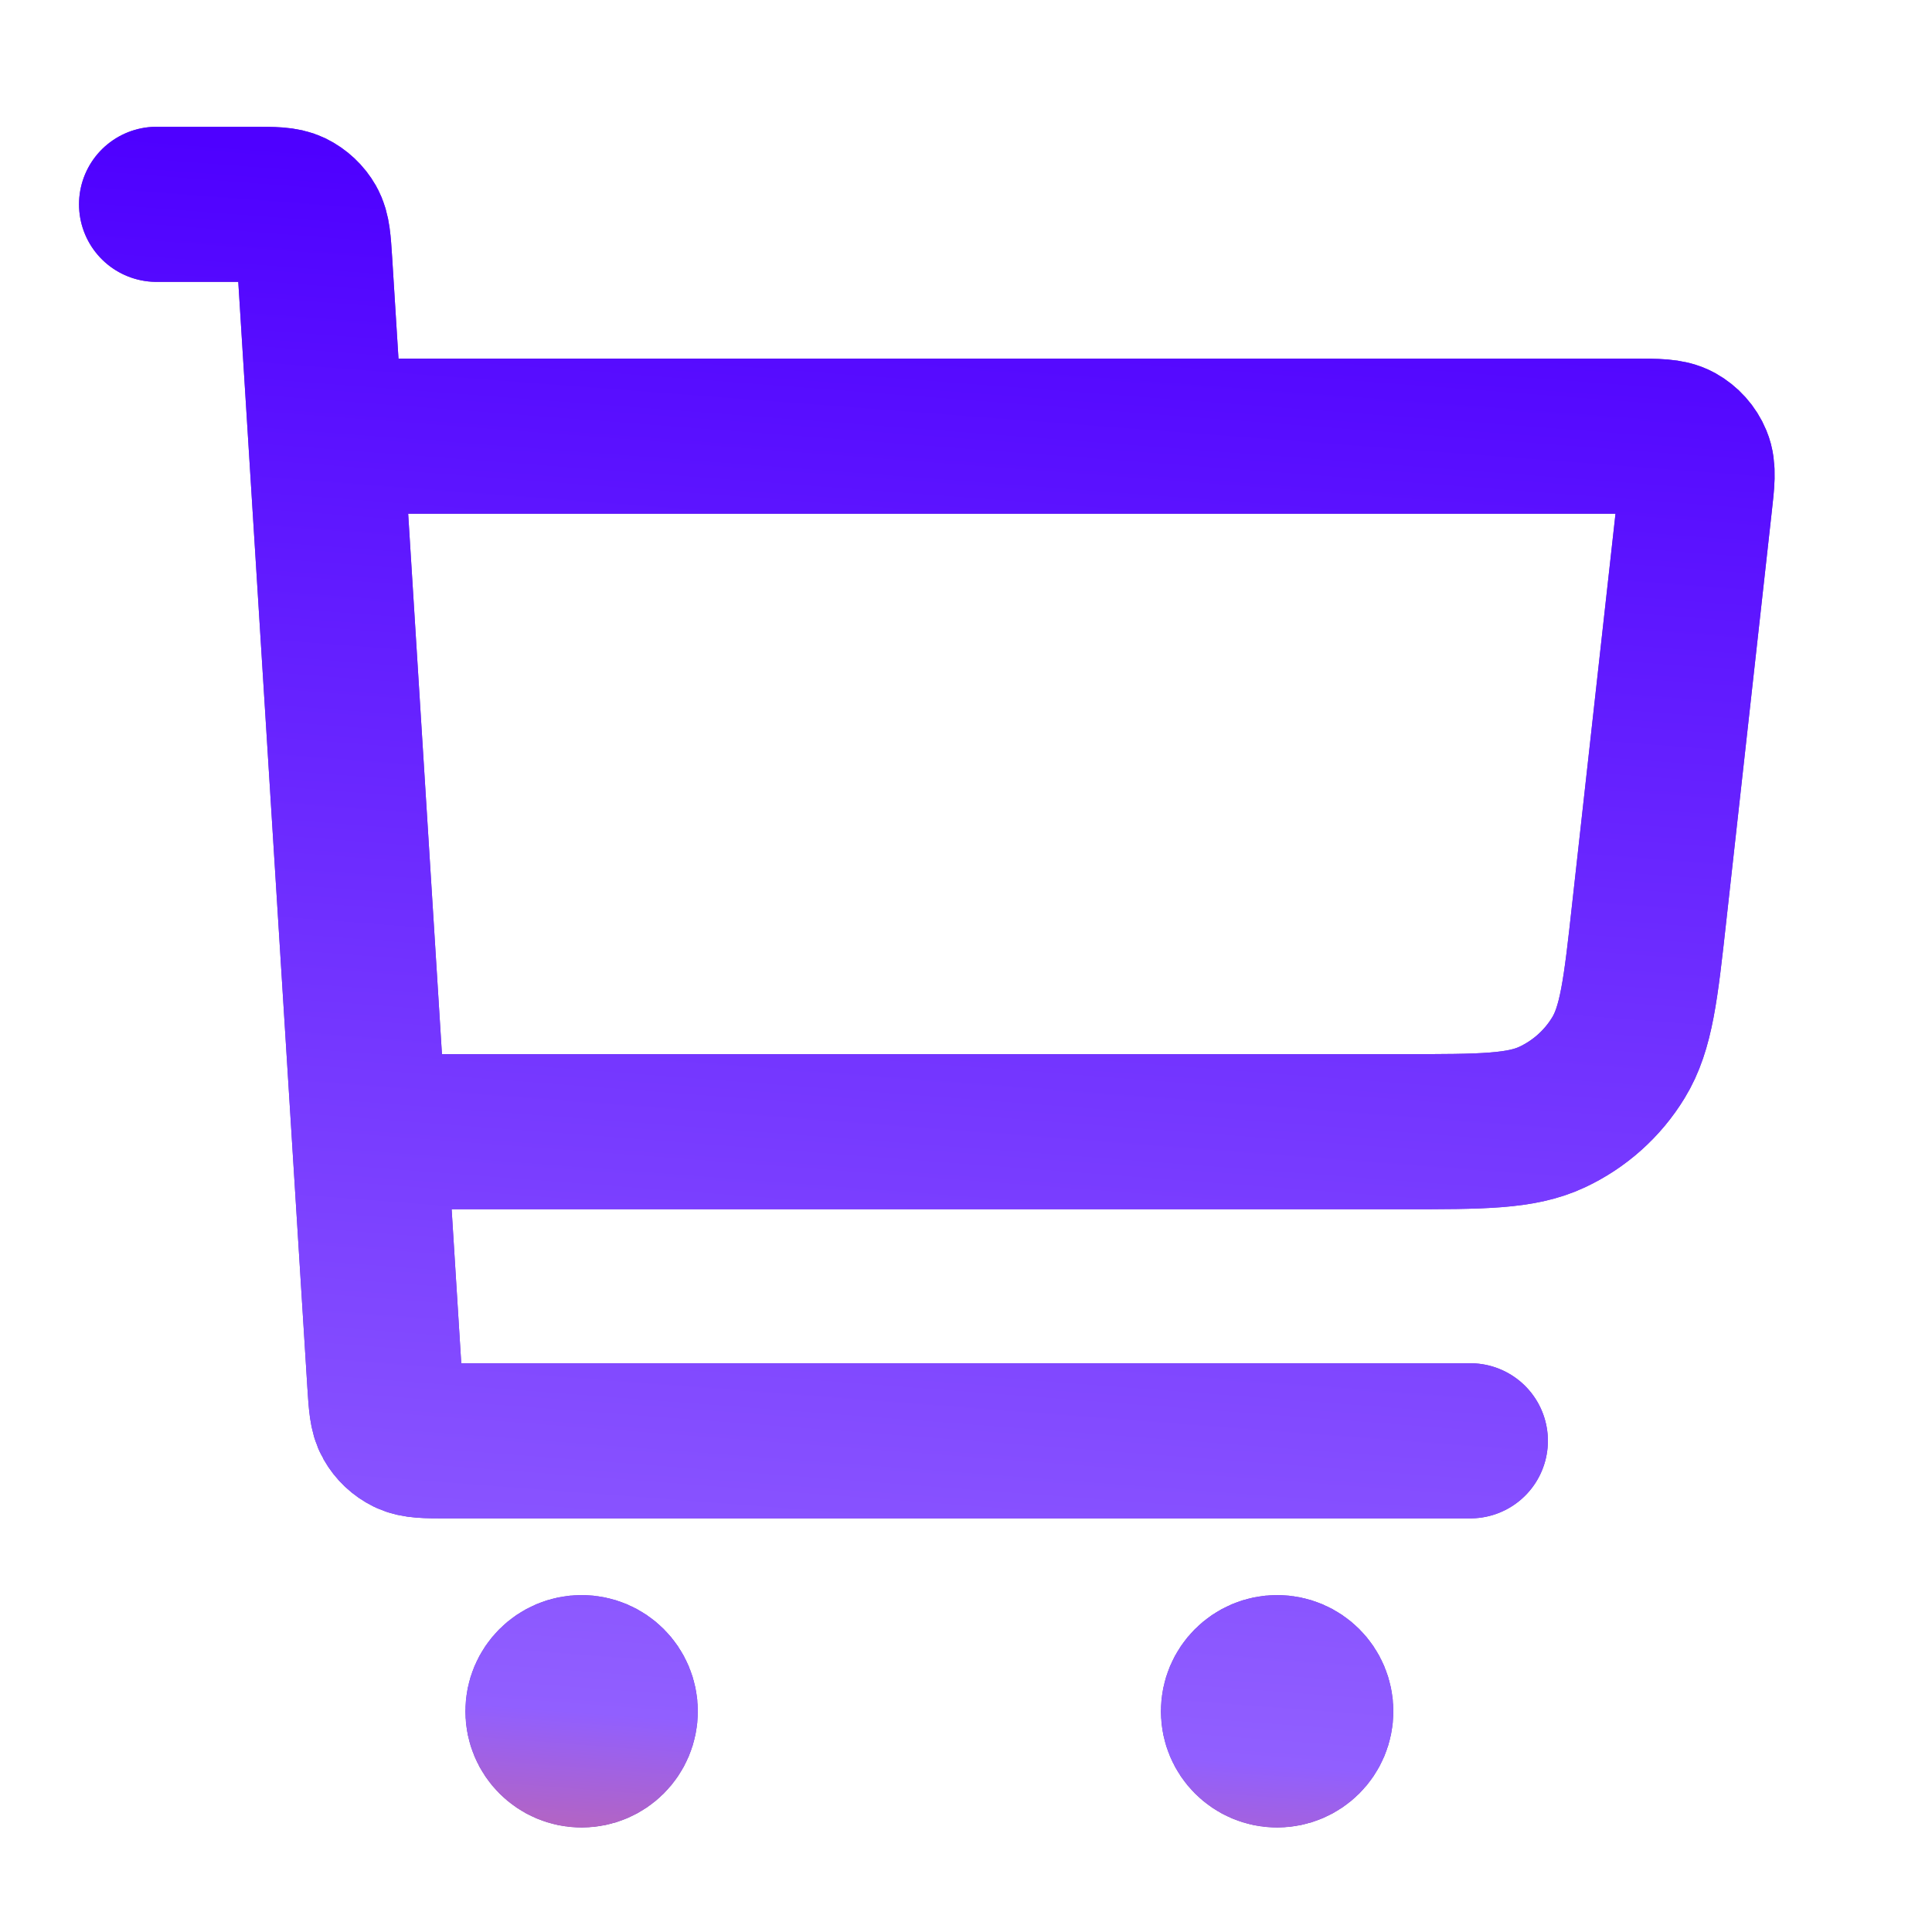
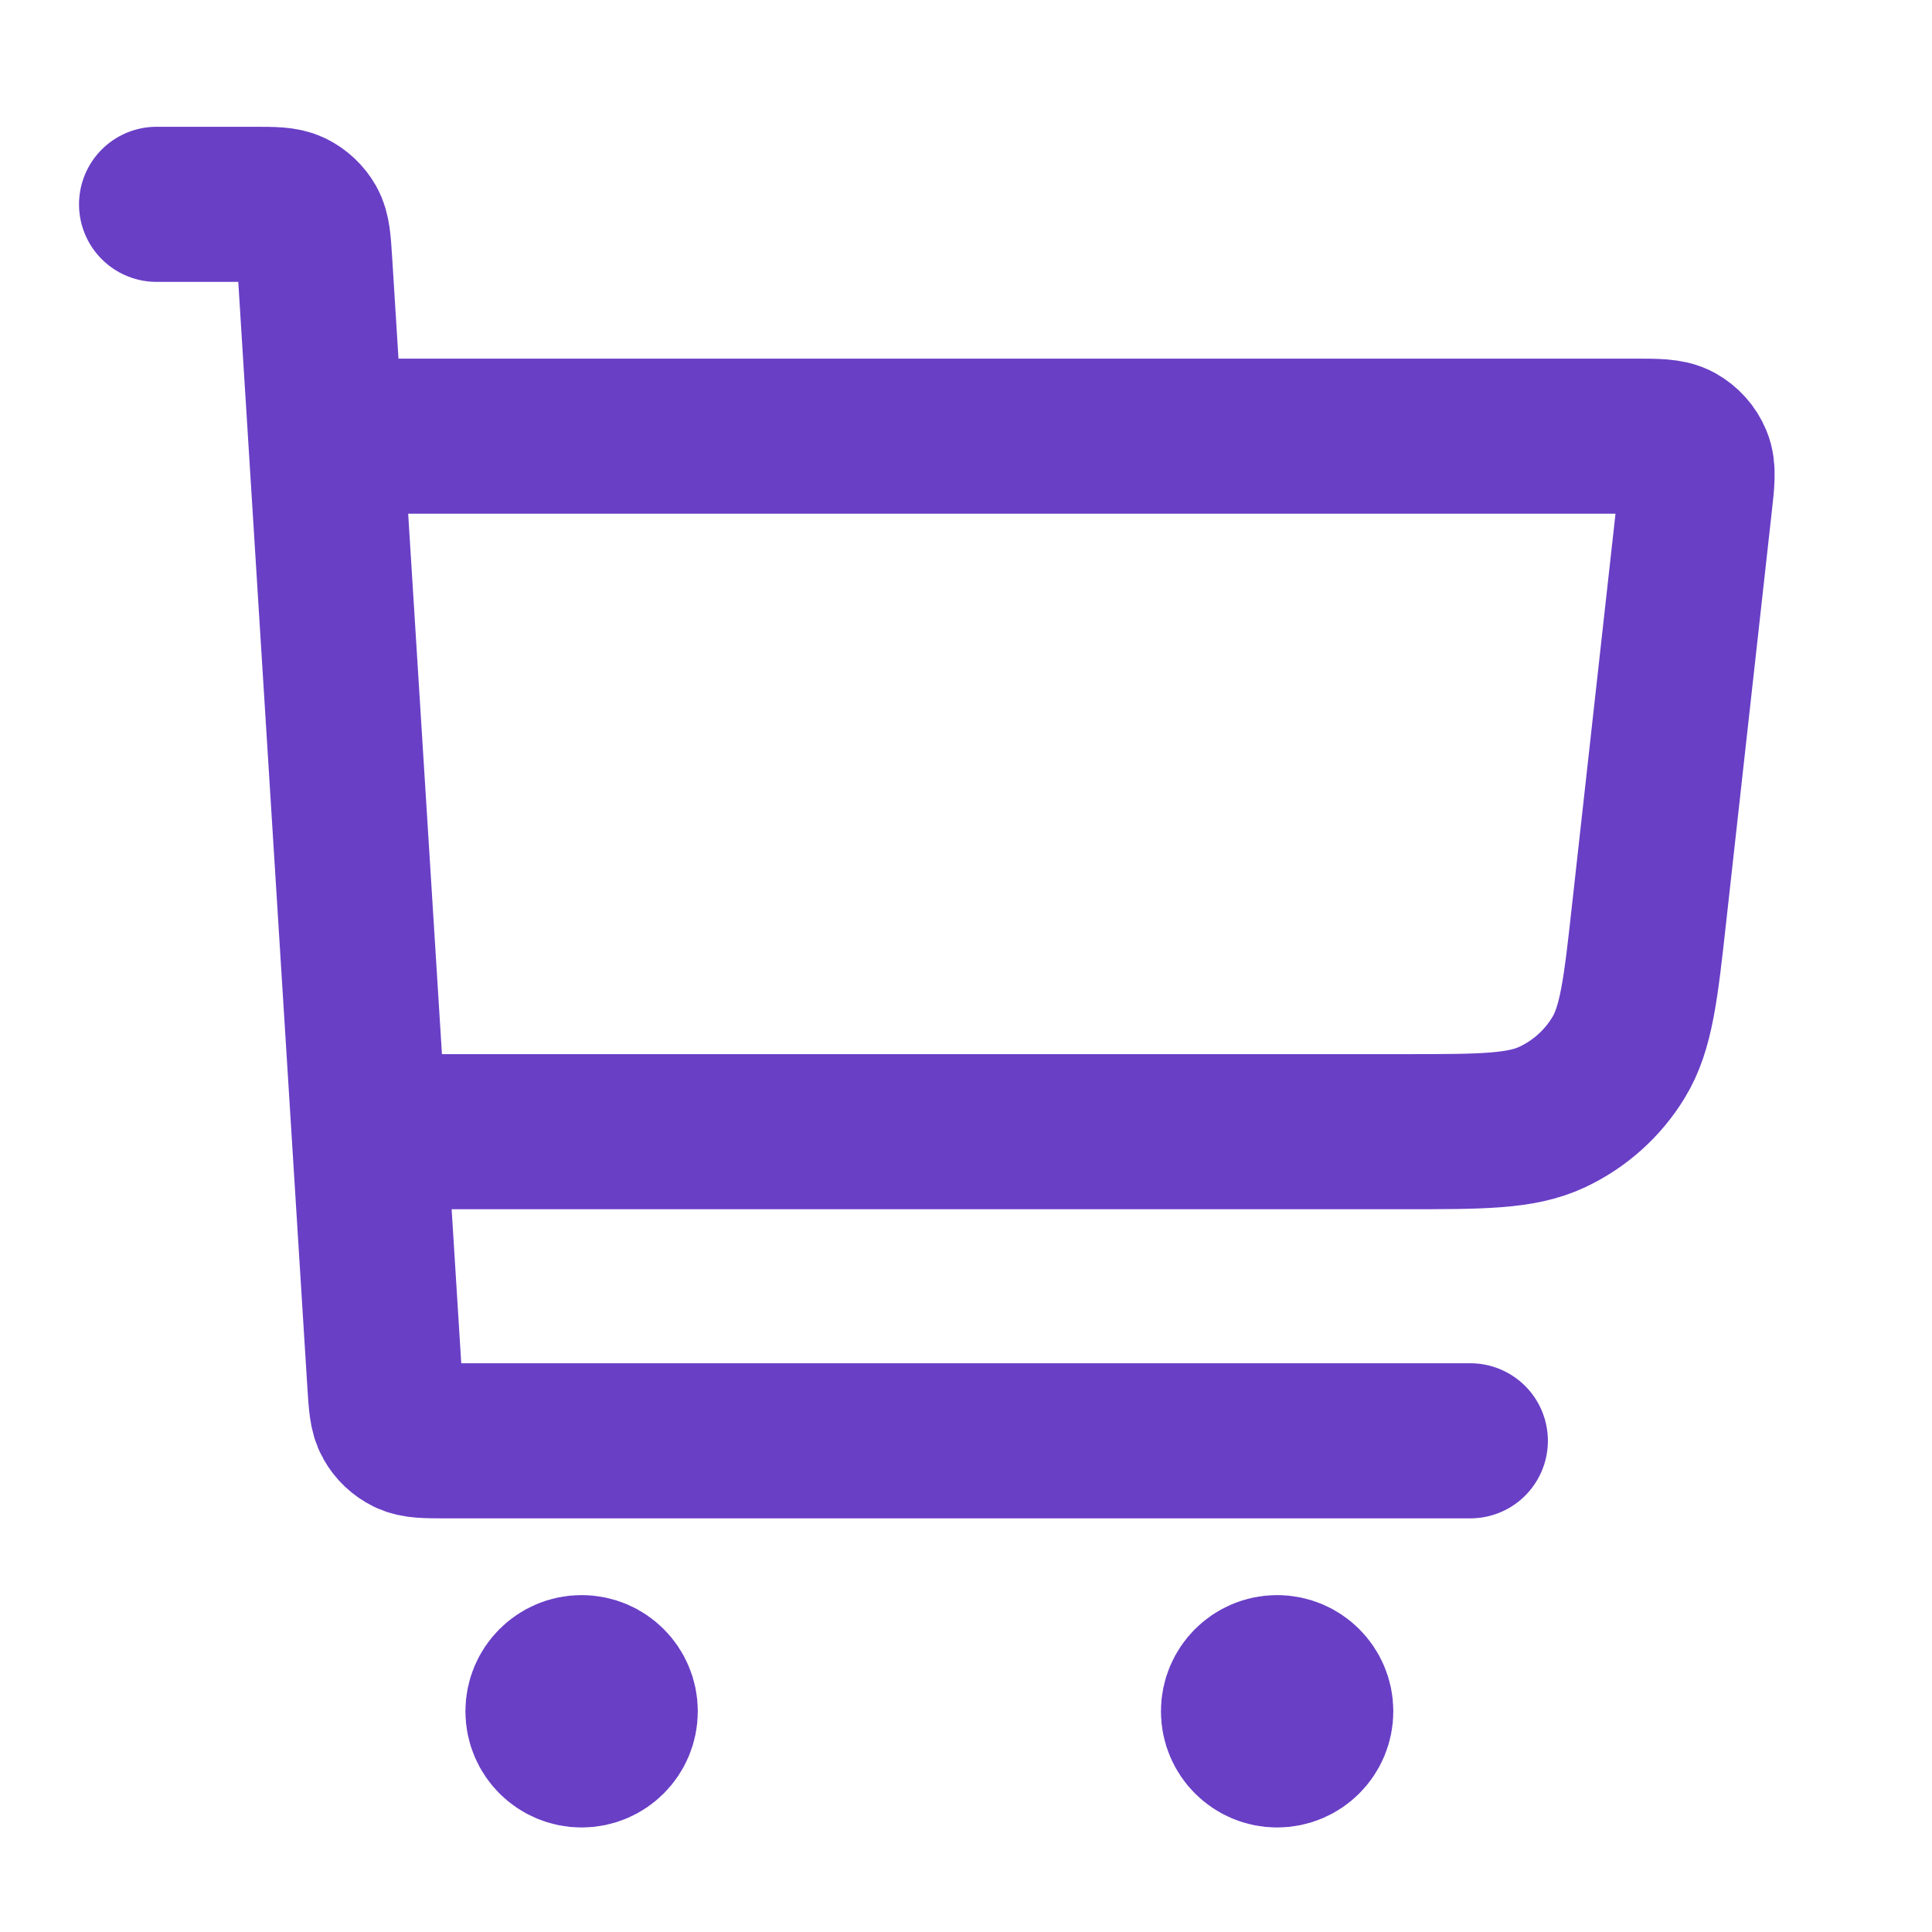
<svg xmlns="http://www.w3.org/2000/svg" width="25" height="25" viewBox="0 0 25 25" fill="none">
  <path d="M5.026 14.644H18.162C19.175 14.644 19.681 14.644 20.084 14.455C20.439 14.289 20.738 14.022 20.942 13.687C21.175 13.307 21.231 12.804 21.342 11.797L21.927 6.532C21.962 6.225 21.979 6.071 21.929 5.952C21.886 5.848 21.808 5.761 21.709 5.706C21.596 5.644 21.442 5.644 21.132 5.644H4.526M2.026 2.644H3.275C3.539 2.644 3.671 2.644 3.775 2.694C3.866 2.739 3.942 2.81 3.992 2.898C4.048 2.998 4.056 3.13 4.073 3.394L4.979 17.894C4.996 18.158 5.004 18.29 5.061 18.39C5.111 18.479 5.186 18.549 5.277 18.594C5.381 18.644 5.513 18.644 5.778 18.644H19.026M7.526 22.144H7.536M16.526 22.144H16.536M8.026 22.144C8.026 22.42 7.802 22.644 7.526 22.644C7.25 22.644 7.026 22.42 7.026 22.144C7.026 21.868 7.25 21.644 7.526 21.644C7.802 21.644 8.026 21.868 8.026 22.144ZM17.026 22.144C17.026 22.42 16.802 22.644 16.526 22.644C16.25 22.644 16.026 22.42 16.026 22.144C16.026 21.868 16.25 21.644 16.526 21.644C16.802 21.644 17.026 21.868 17.026 22.144Z" stroke="#693FC6" stroke-width="2.007" stroke-linecap="round" stroke-linejoin="round" />
-   <path d="M5.026 14.644H18.162C19.175 14.644 19.681 14.644 20.084 14.455C20.439 14.289 20.738 14.022 20.942 13.687C21.175 13.307 21.231 12.804 21.342 11.797L21.927 6.532C21.962 6.225 21.979 6.071 21.929 5.952C21.886 5.848 21.808 5.761 21.709 5.706C21.596 5.644 21.442 5.644 21.132 5.644H4.526M2.026 2.644H3.275C3.539 2.644 3.671 2.644 3.775 2.694C3.866 2.739 3.942 2.81 3.992 2.898C4.048 2.998 4.056 3.13 4.073 3.394L4.979 17.894C4.996 18.158 5.004 18.29 5.061 18.39C5.111 18.479 5.186 18.549 5.277 18.594C5.381 18.644 5.513 18.644 5.778 18.644H19.026M7.526 22.144H7.536M16.526 22.144H16.536M8.026 22.144C8.026 22.42 7.802 22.644 7.526 22.644C7.25 22.644 7.026 22.42 7.026 22.144C7.026 21.868 7.25 21.644 7.526 21.644C7.802 21.644 8.026 21.868 8.026 22.144ZM17.026 22.144C17.026 22.42 16.802 22.644 16.526 22.644C16.25 22.644 16.026 22.42 16.026 22.144C16.026 21.868 16.25 21.644 16.526 21.644C16.802 21.644 17.026 21.868 17.026 22.144Z" stroke="url(#paint0_linear_4044_11653)" stroke-width="2.007" stroke-linecap="round" stroke-linejoin="round" />
  <defs>
    <linearGradient id="paint0_linear_4044_11653" x1="21.96" y1="2.659" x2="20.037" y2="27.957" gradientUnits="userSpaceOnUse">
      <stop offset="0.024" stop-color="#4E00FF" />
      <stop offset="0.809" stop-color="#915FFF" />
      <stop offset="1" stop-color="#FF703D" />
    </linearGradient>
  </defs>
</svg>